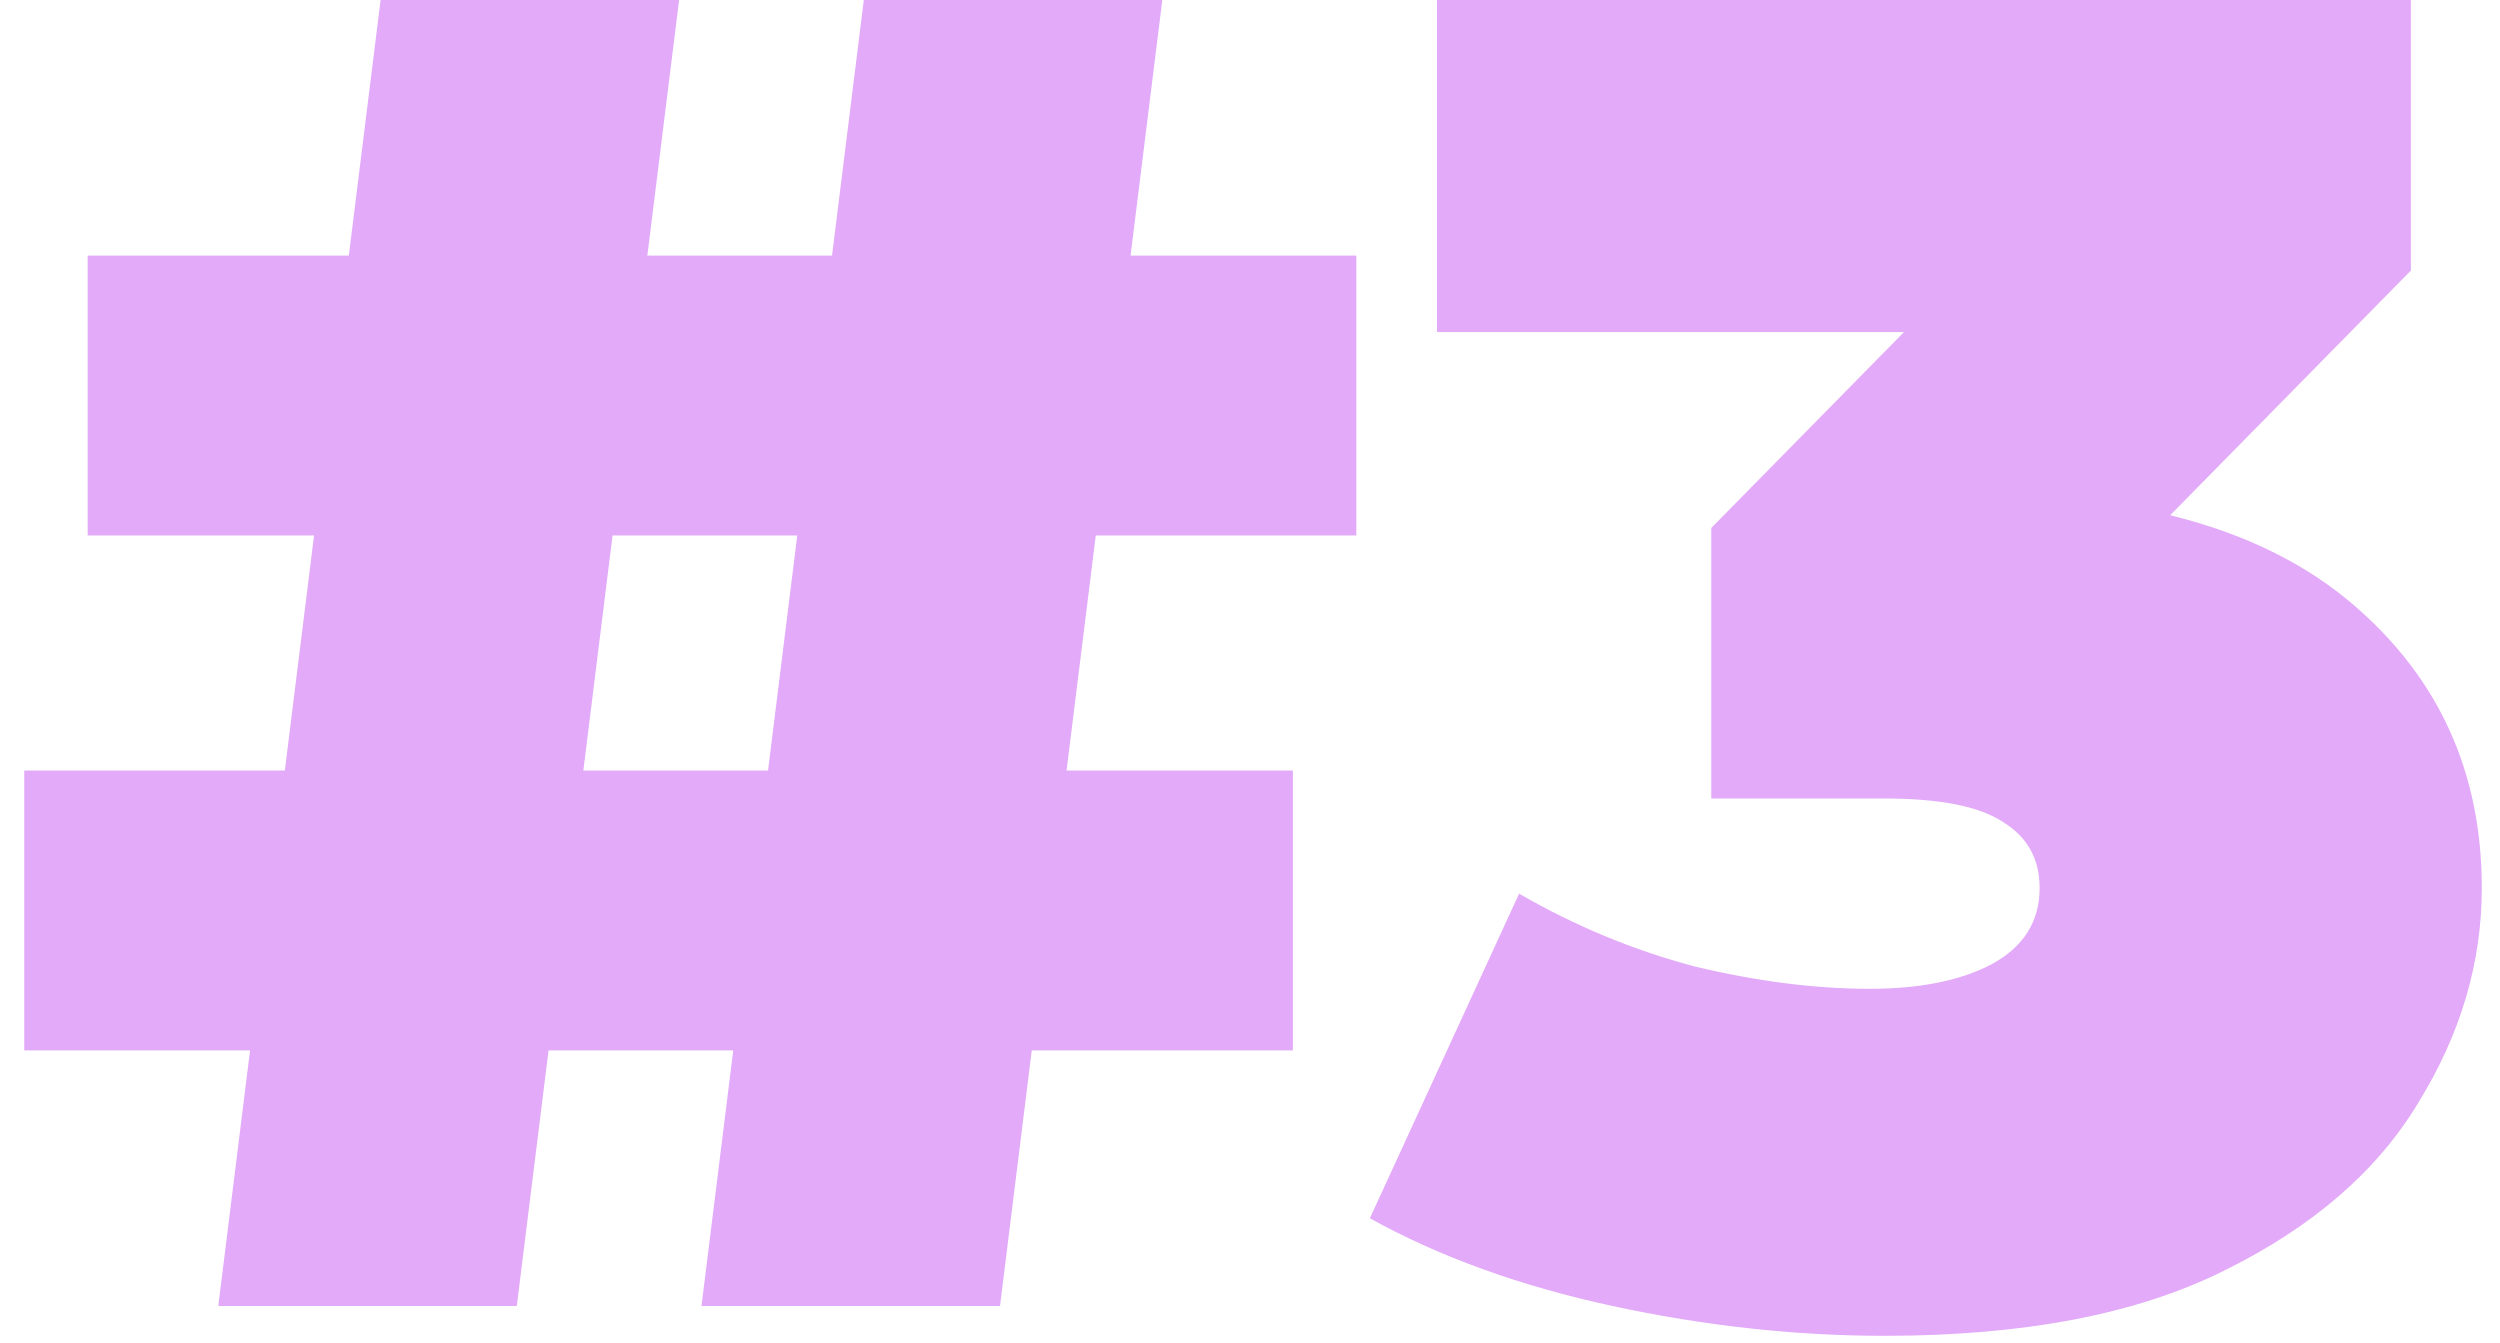
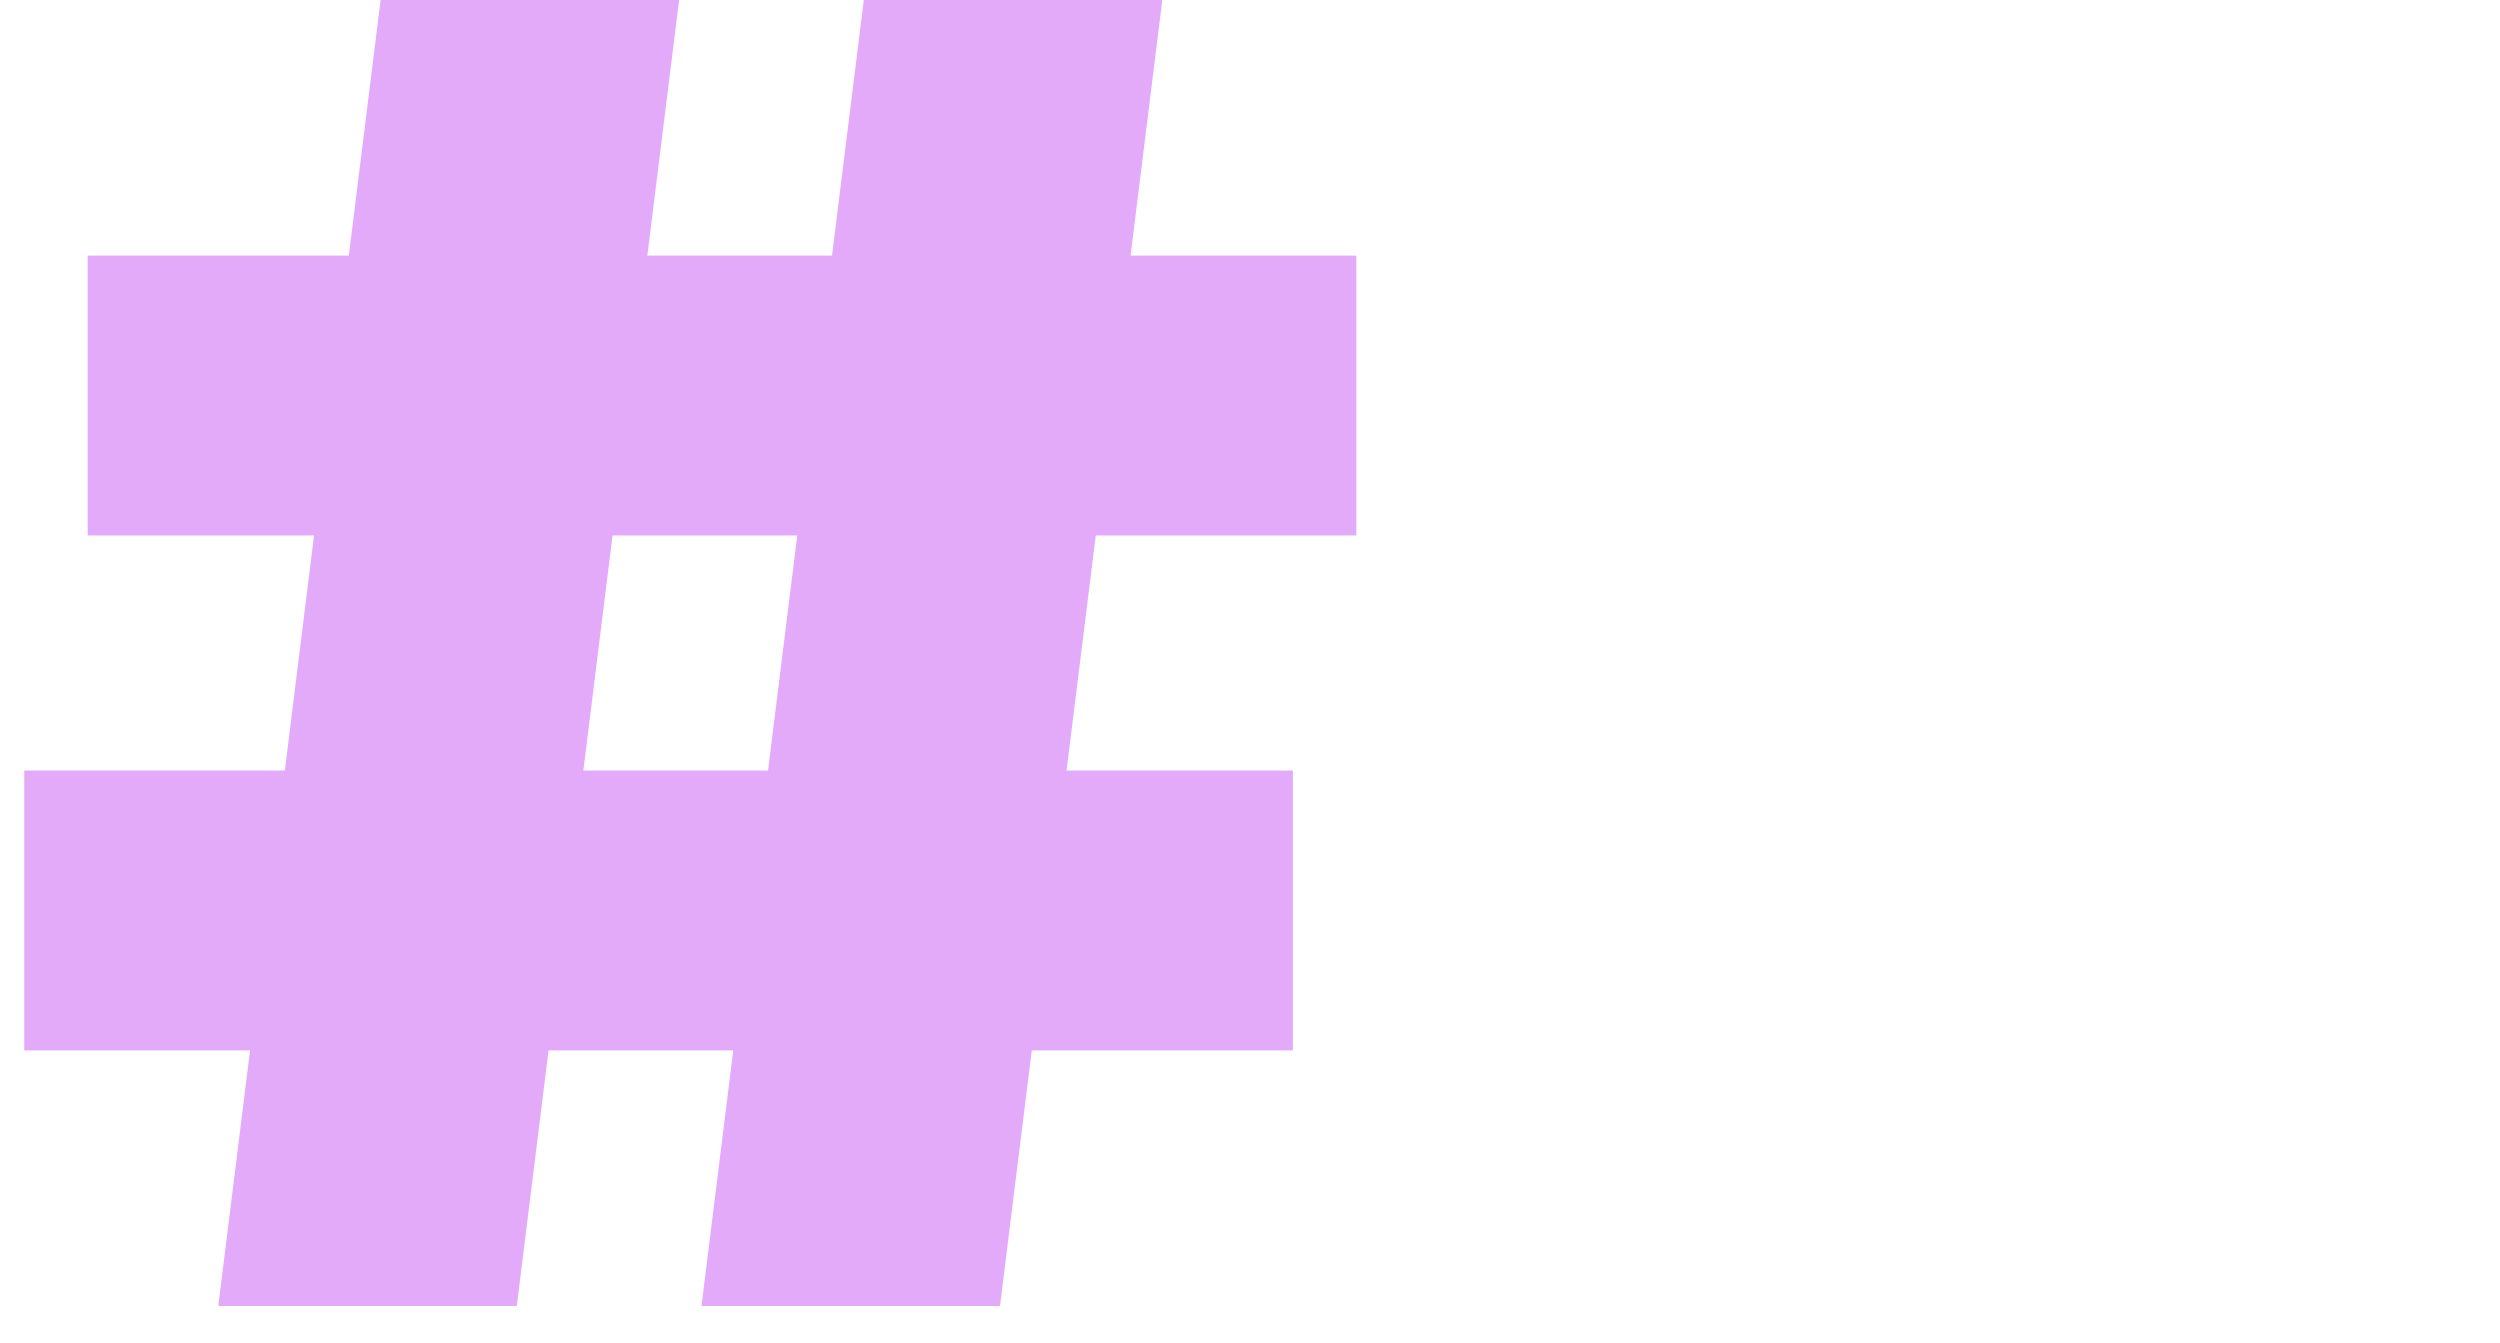
<svg xmlns="http://www.w3.org/2000/svg" width="67" height="36" viewBox="0 0 67 36" fill="none">
  <path d="M18.8 35L23.15 0H31.15L26.8 35H18.8ZM0.65 28.15V20.65H34.65V28.15H0.65ZM5.85 35L10.2 0H18.2L13.85 35H5.85ZM2.35 14.35V6.85H36.35V14.35H2.35Z" fill="#E2AAF8" />
-   <path d="M50.512 35.8C48.112 35.8 45.678 35.533 43.212 35C40.745 34.467 38.578 33.683 36.712 32.65L40.712 23.95C42.212 24.817 43.778 25.467 45.412 25.9C47.078 26.3 48.645 26.5 50.112 26.5C51.445 26.5 52.528 26.283 53.362 25.85C54.228 25.383 54.662 24.7 54.662 23.8C54.662 23.033 54.345 22.45 53.712 22.05C53.078 21.617 52.012 21.4 50.512 21.4H45.862V14.15L54.912 4.95L55.962 8.9H38.512V0H64.612V7.25L55.562 16.45L49.912 13.25H53.012C57.412 13.25 60.762 14.233 63.062 16.2C65.362 18.167 66.512 20.7 66.512 23.8C66.512 25.8 65.945 27.717 64.812 29.55C63.712 31.383 61.978 32.883 59.612 34.05C57.278 35.217 54.245 35.8 50.512 35.8Z" fill="#E2AAF8" />
</svg>